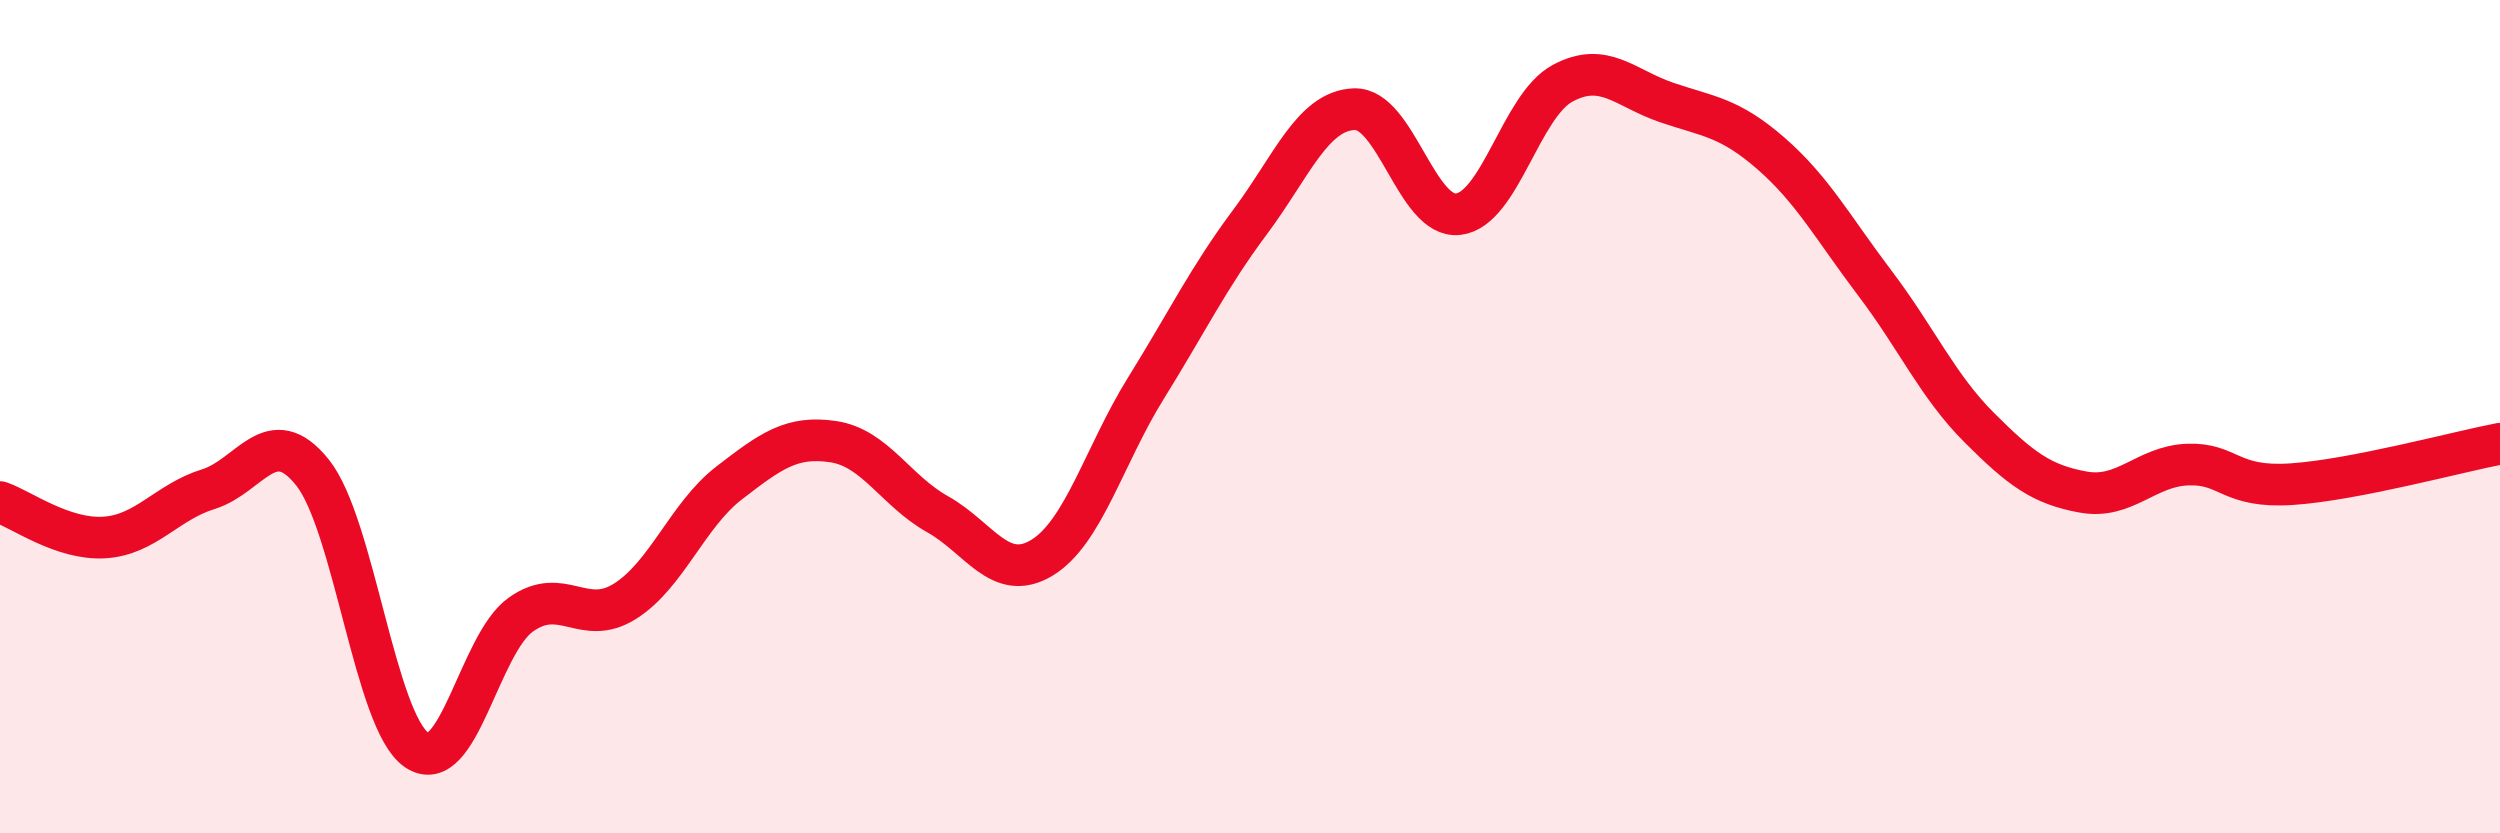
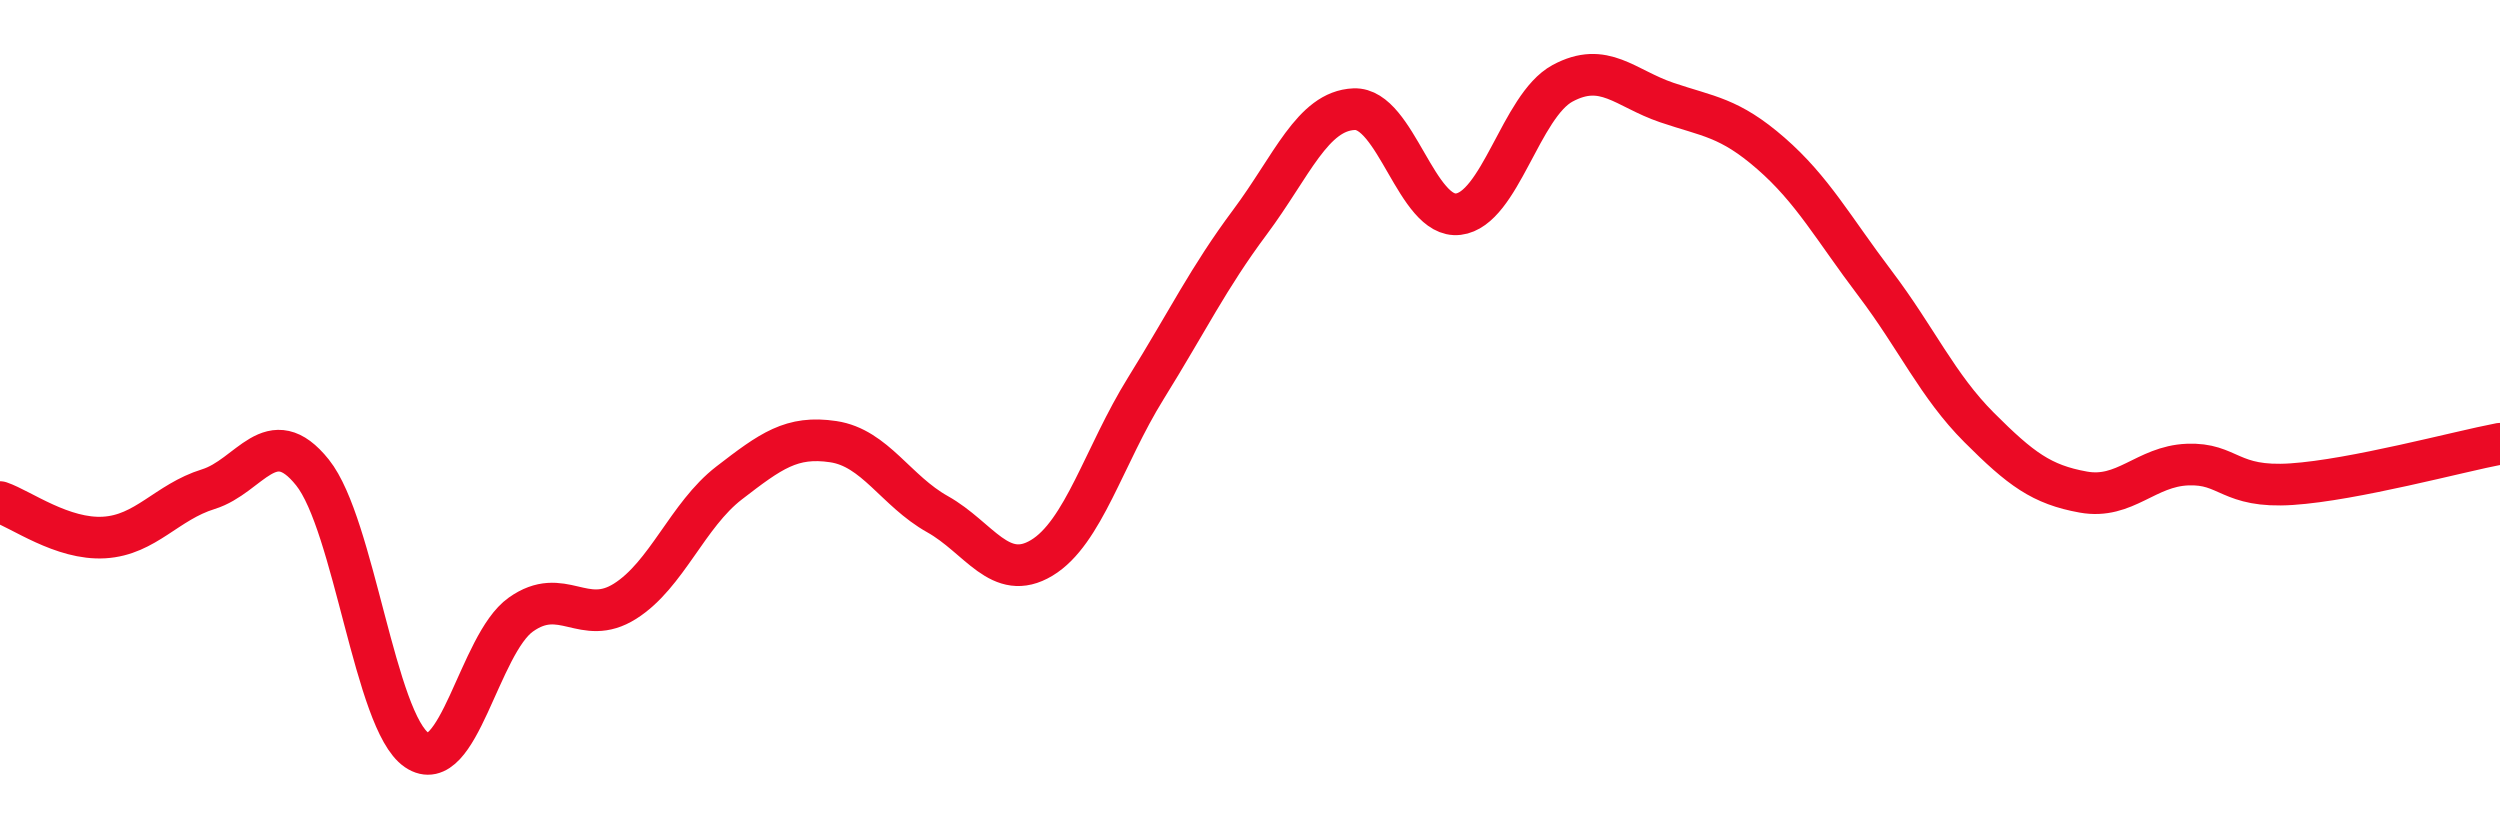
<svg xmlns="http://www.w3.org/2000/svg" width="60" height="20" viewBox="0 0 60 20">
-   <path d="M 0,12.05 C 0.5,12.22 1.5,12.96 2.5,12.9 C 3.5,12.84 4,12.05 5,11.74 C 6,11.43 6.5,10.09 7.5,11.34 C 8.5,12.59 9,17.32 10,18 C 11,18.68 11.5,15.46 12.5,14.75 C 13.5,14.04 14,15.06 15,14.43 C 16,13.8 16.5,12.36 17.5,11.59 C 18.5,10.82 19,10.45 20,10.6 C 21,10.75 21.5,11.78 22.5,12.34 C 23.5,12.9 24,13.99 25,13.39 C 26,12.79 26.5,10.93 27.5,9.32 C 28.5,7.71 29,6.67 30,5.33 C 31,3.99 31.5,2.66 32.5,2.62 C 33.5,2.58 34,5.26 35,5.14 C 36,5.02 36.5,2.54 37.5,2 C 38.5,1.46 39,2.12 40,2.46 C 41,2.8 41.5,2.81 42.5,3.68 C 43.5,4.55 44,5.48 45,6.8 C 46,8.12 46.5,9.26 47.5,10.26 C 48.5,11.26 49,11.63 50,11.81 C 51,11.99 51.5,11.19 52.5,11.15 C 53.5,11.11 53.5,11.72 55,11.62 C 56.5,11.52 59,10.84 60,10.65L60 20L0 20Z" fill="#EB0A25" opacity="0.1" stroke-linecap="round" stroke-linejoin="round" />
  <path d="M 0,12.05 C 0.5,12.22 1.5,12.96 2.5,12.9 C 3.5,12.84 4,12.05 5,11.74 C 6,11.43 6.5,10.09 7.5,11.34 C 8.5,12.59 9,17.32 10,18 C 11,18.68 11.5,15.46 12.5,14.75 C 13.5,14.04 14,15.06 15,14.43 C 16,13.8 16.5,12.36 17.5,11.59 C 18.5,10.82 19,10.45 20,10.6 C 21,10.75 21.5,11.78 22.5,12.34 C 23.5,12.9 24,13.99 25,13.39 C 26,12.79 26.5,10.93 27.5,9.32 C 28.5,7.71 29,6.67 30,5.33 C 31,3.99 31.5,2.66 32.5,2.62 C 33.5,2.58 34,5.26 35,5.14 C 36,5.02 36.5,2.54 37.5,2 C 38.5,1.46 39,2.12 40,2.46 C 41,2.8 41.5,2.81 42.5,3.68 C 43.5,4.55 44,5.48 45,6.8 C 46,8.12 46.5,9.26 47.5,10.26 C 48.5,11.26 49,11.63 50,11.81 C 51,11.99 51.5,11.19 52.5,11.15 C 53.5,11.11 53.5,11.72 55,11.62 C 56.5,11.52 59,10.84 60,10.65" stroke="#EB0A25" stroke-width="1" fill="none" stroke-linecap="round" stroke-linejoin="round" />
</svg>